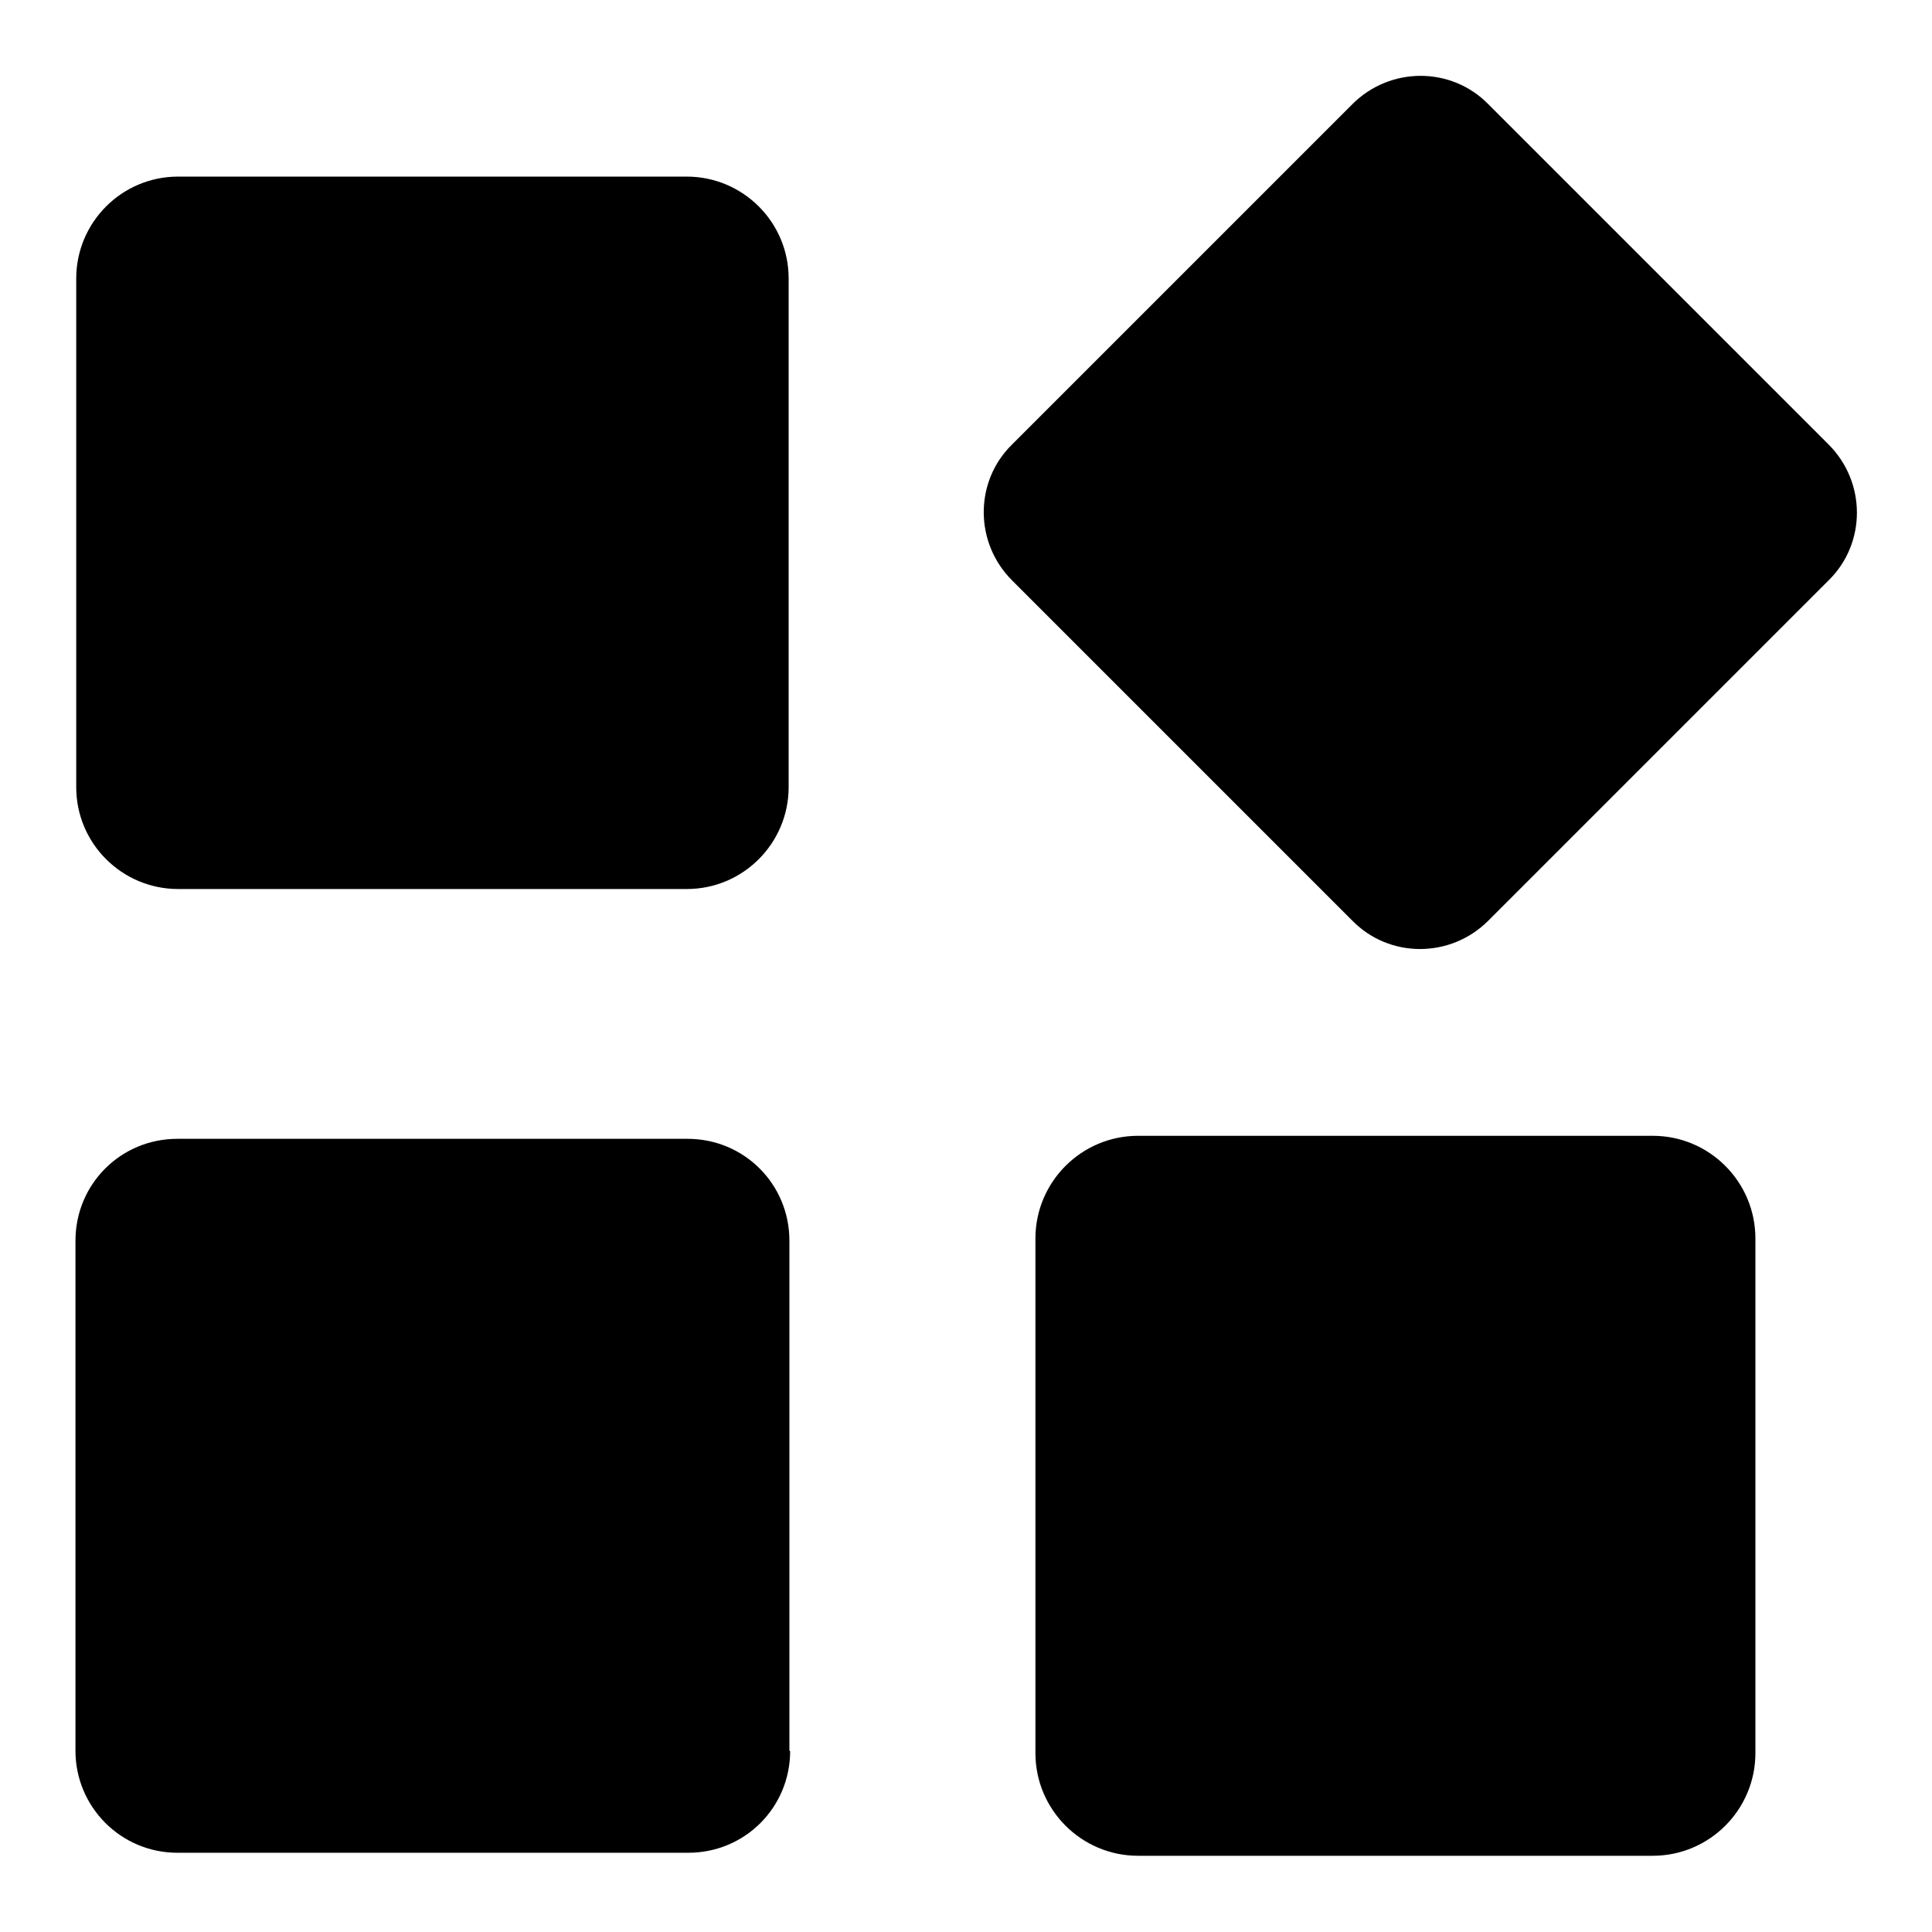
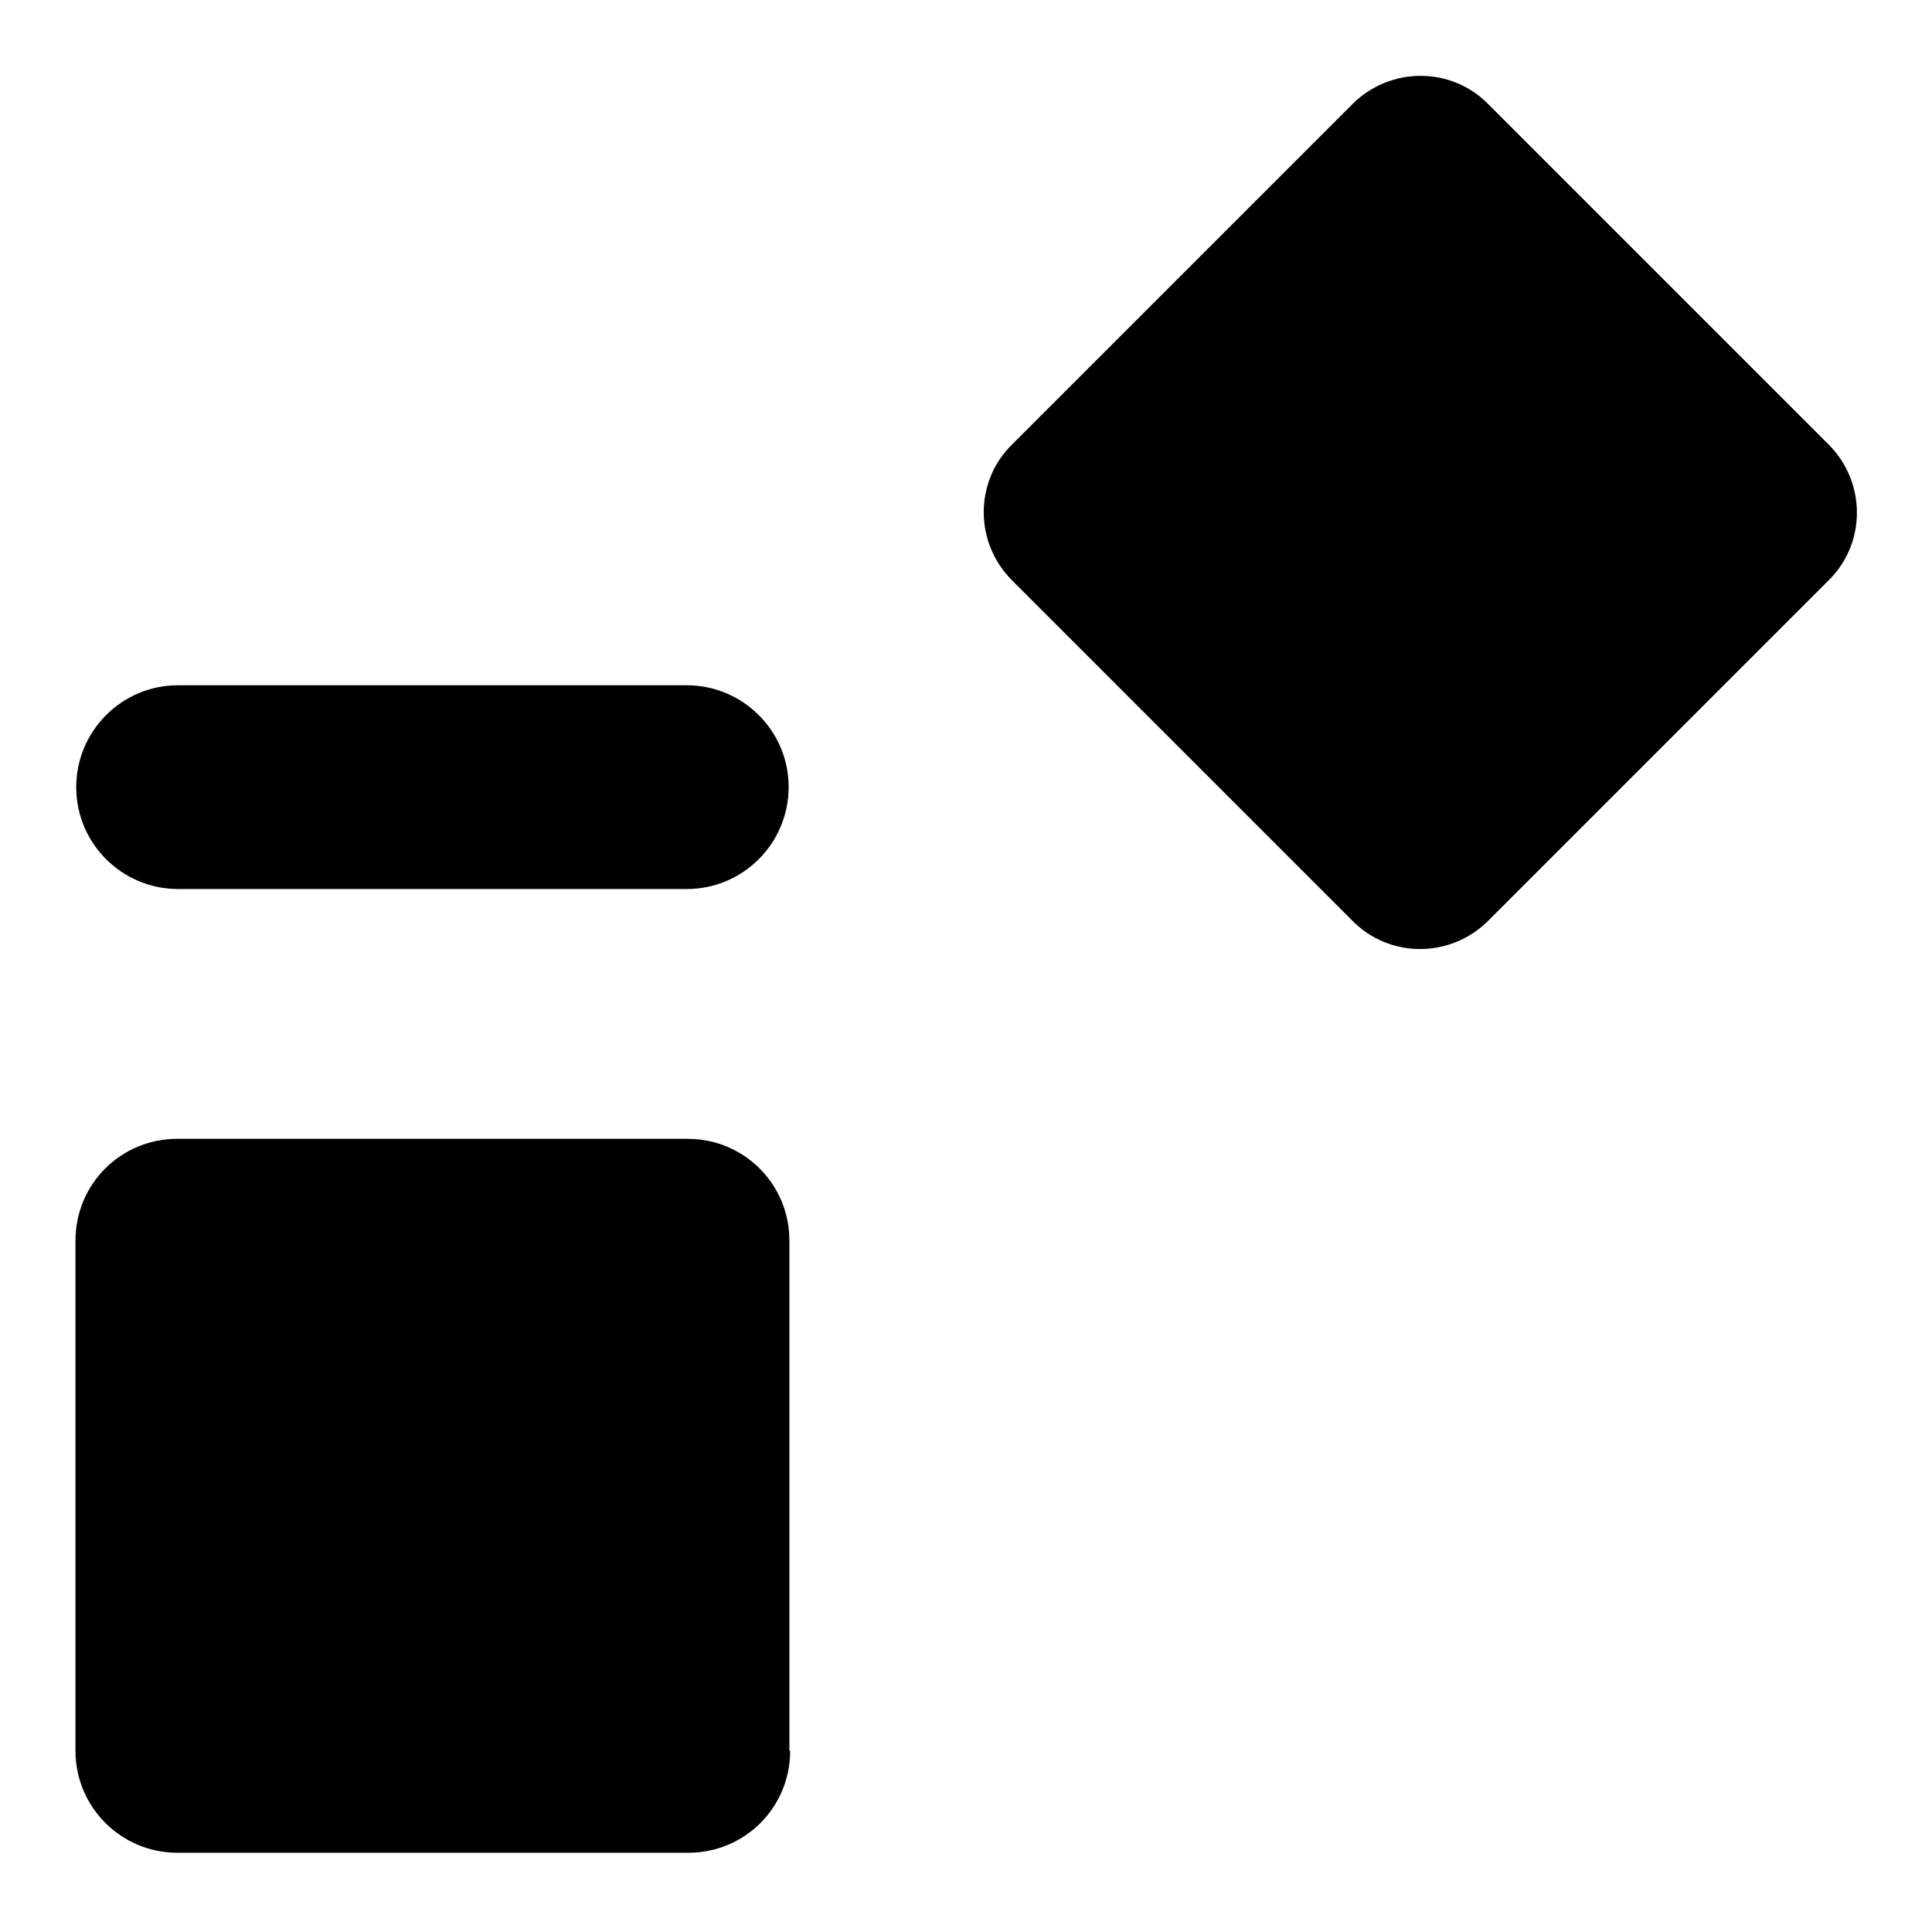
<svg xmlns="http://www.w3.org/2000/svg" version="1.1" x="0px" y="0px" viewBox="0 0 256 256" enable-background="new 0 0 256 256" xml:space="preserve">
  <g>
    <g>
-       <path fill="#000000" d="M104.5,104.3c0,7.4-6,13.5-13.5,13.5H23.6c-7.4,0-13.5-6-13.5-13.5V36.9c0-7.4,6-13.5,13.5-13.5H91c7.4,0,13.5,6,13.5,13.5V104.3z" />
+       <path fill="#000000" d="M104.5,104.3c0,7.4-6,13.5-13.5,13.5H23.6c-7.4,0-13.5-6-13.5-13.5c0-7.4,6-13.5,13.5-13.5H91c7.4,0,13.5,6,13.5,13.5V104.3z" />
      <path fill="#000000" d="M242.3,58.9c5,5,5,13.1,0,18L197.2,122c-5,5-13.1,5-18,0l-45.1-45.1c-5-5-5-13.1,0-18l45.1-45.1c5-5,13.1-5,18,0L242.3,58.9z" />
      <path fill="#000000" d="M104.7,232c0,7.5-6,13.5-13.5,13.5H23.5c-7.5,0-13.5-6.1-13.5-13.5v-67.6c0-7.5,6-13.5,13.5-13.5h67.6c7.5,0,13.5,6,13.5,13.5V232z" />
-       <path fill="#000000" d="M232.6,232.3c0,7.5-6.1,13.6-13.6,13.6h-68.2c-7.5,0-13.6-6.1-13.6-13.6v-68.2c0-7.5,6.1-13.6,13.6-13.6H219c7.5,0,13.6,6.1,13.6,13.6V232.3L232.6,232.3z" />
    </g>
  </g>
</svg>